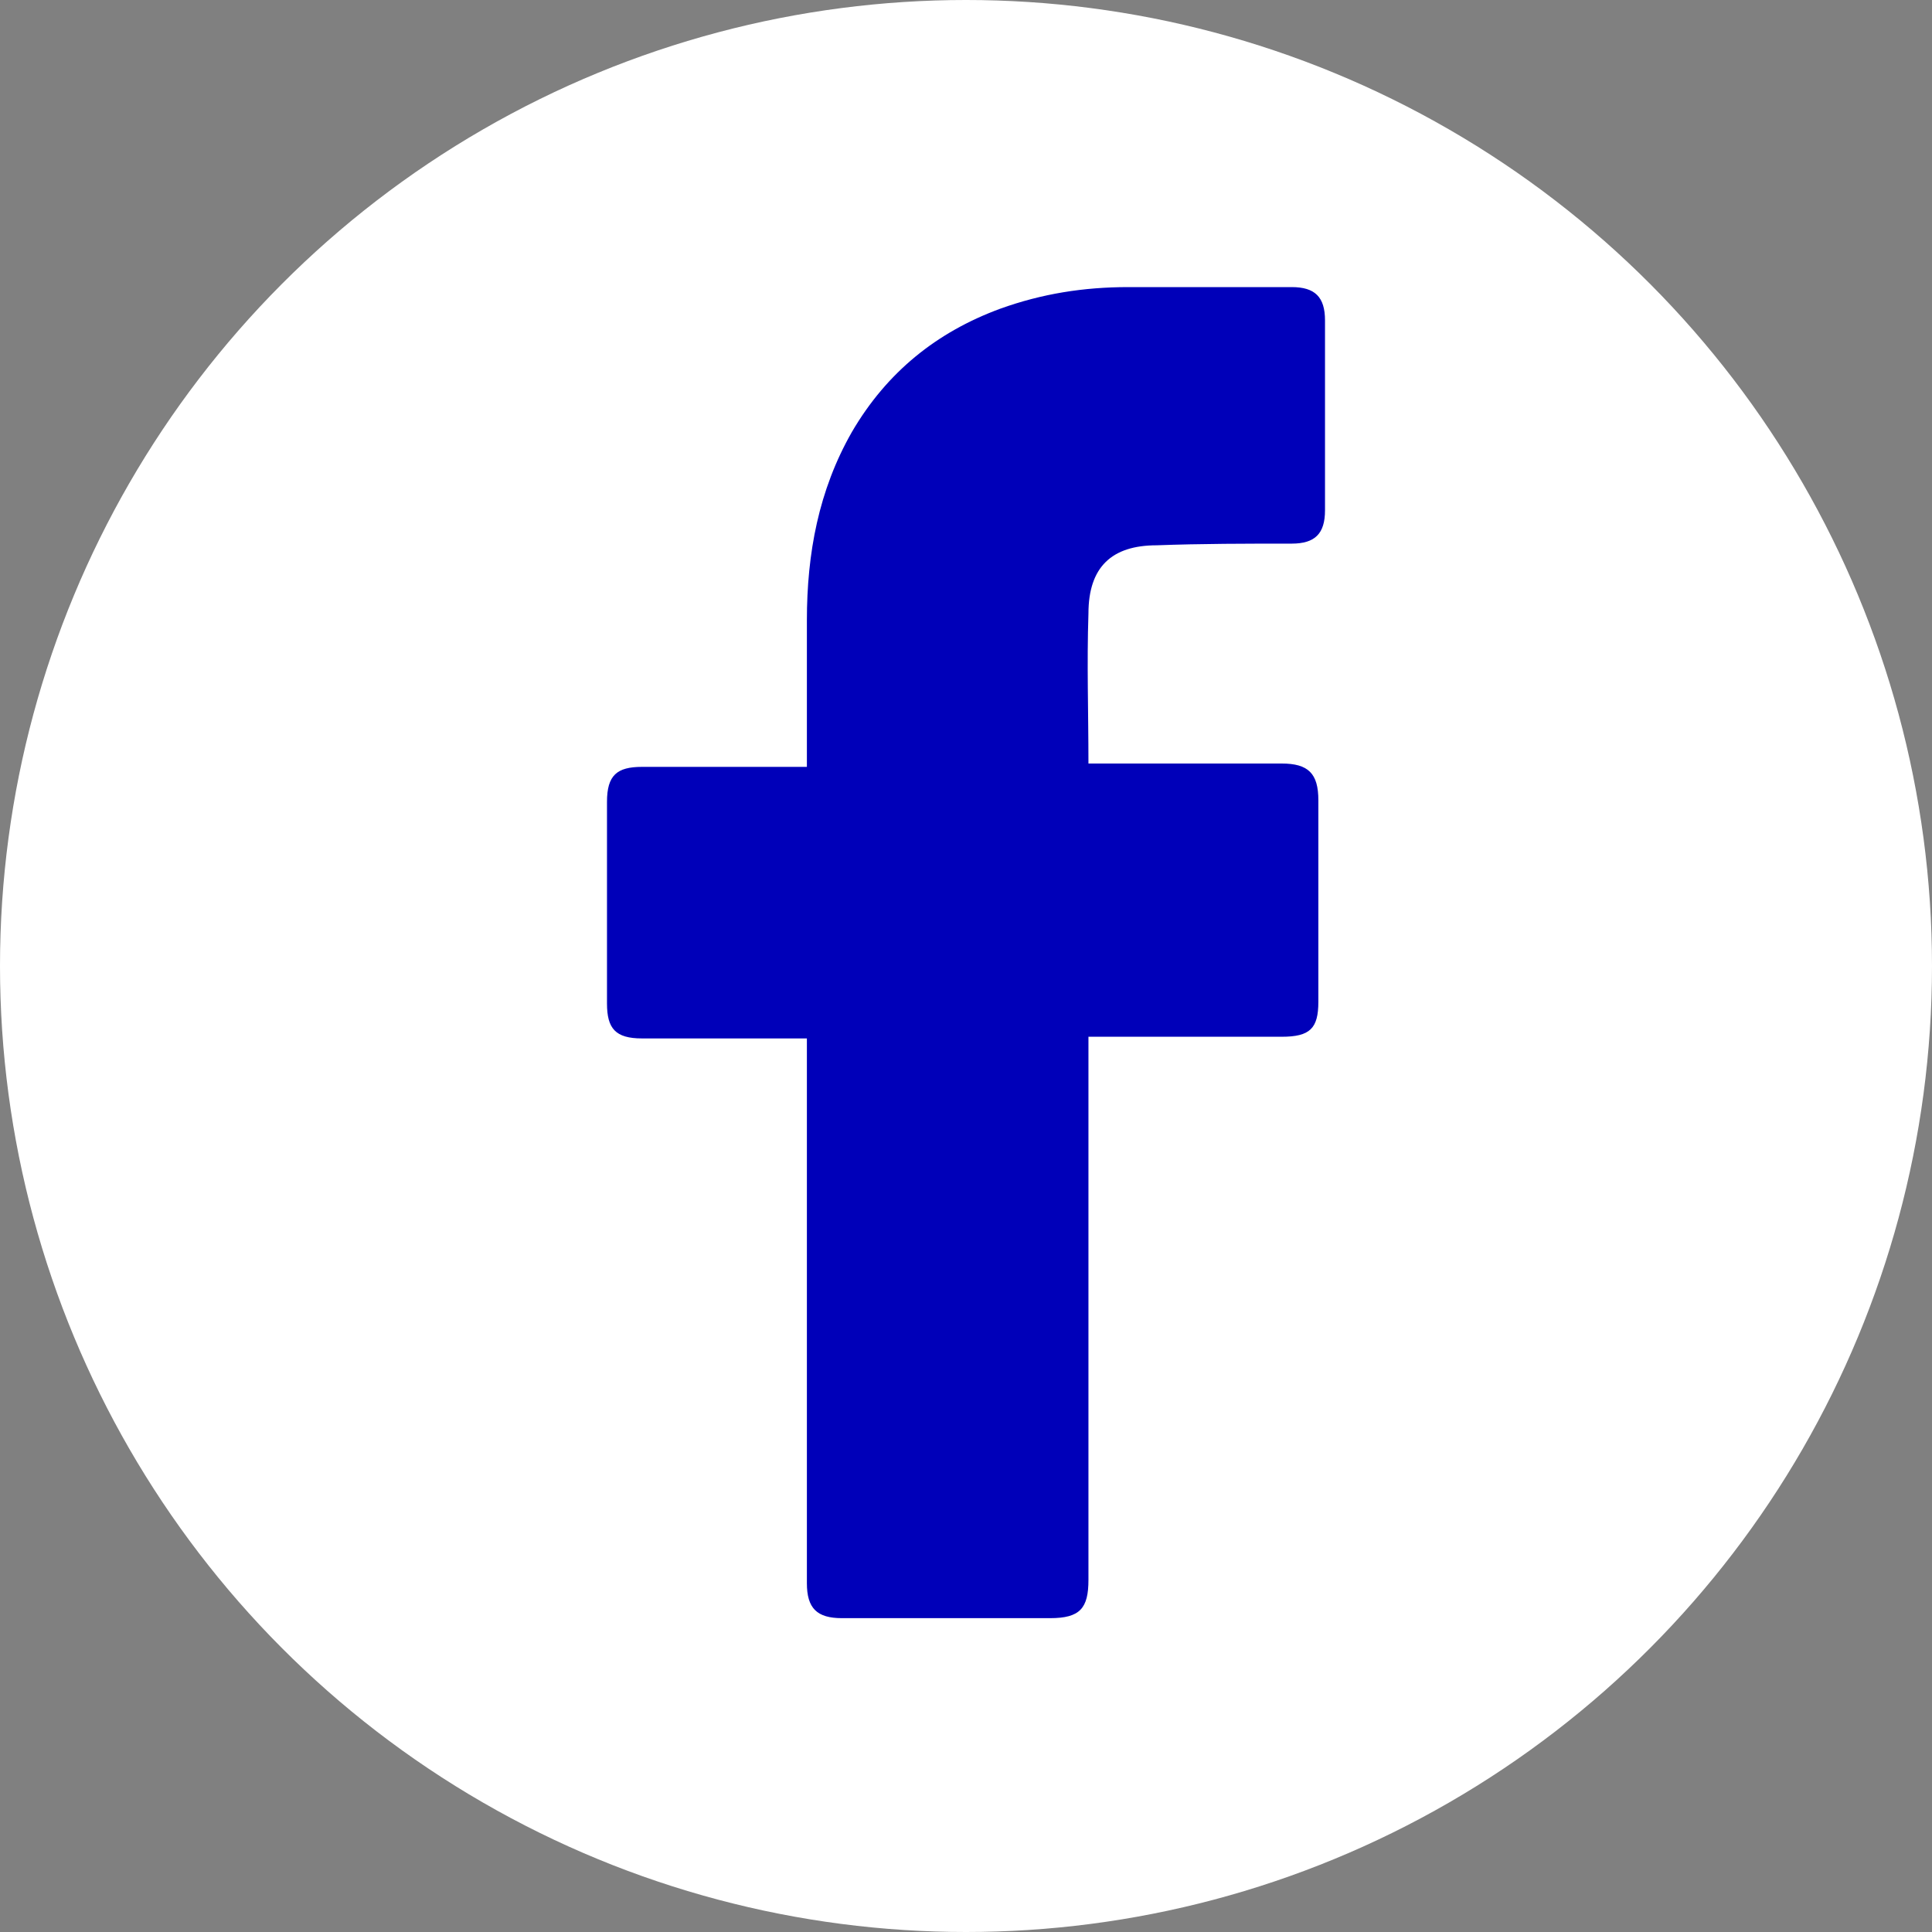
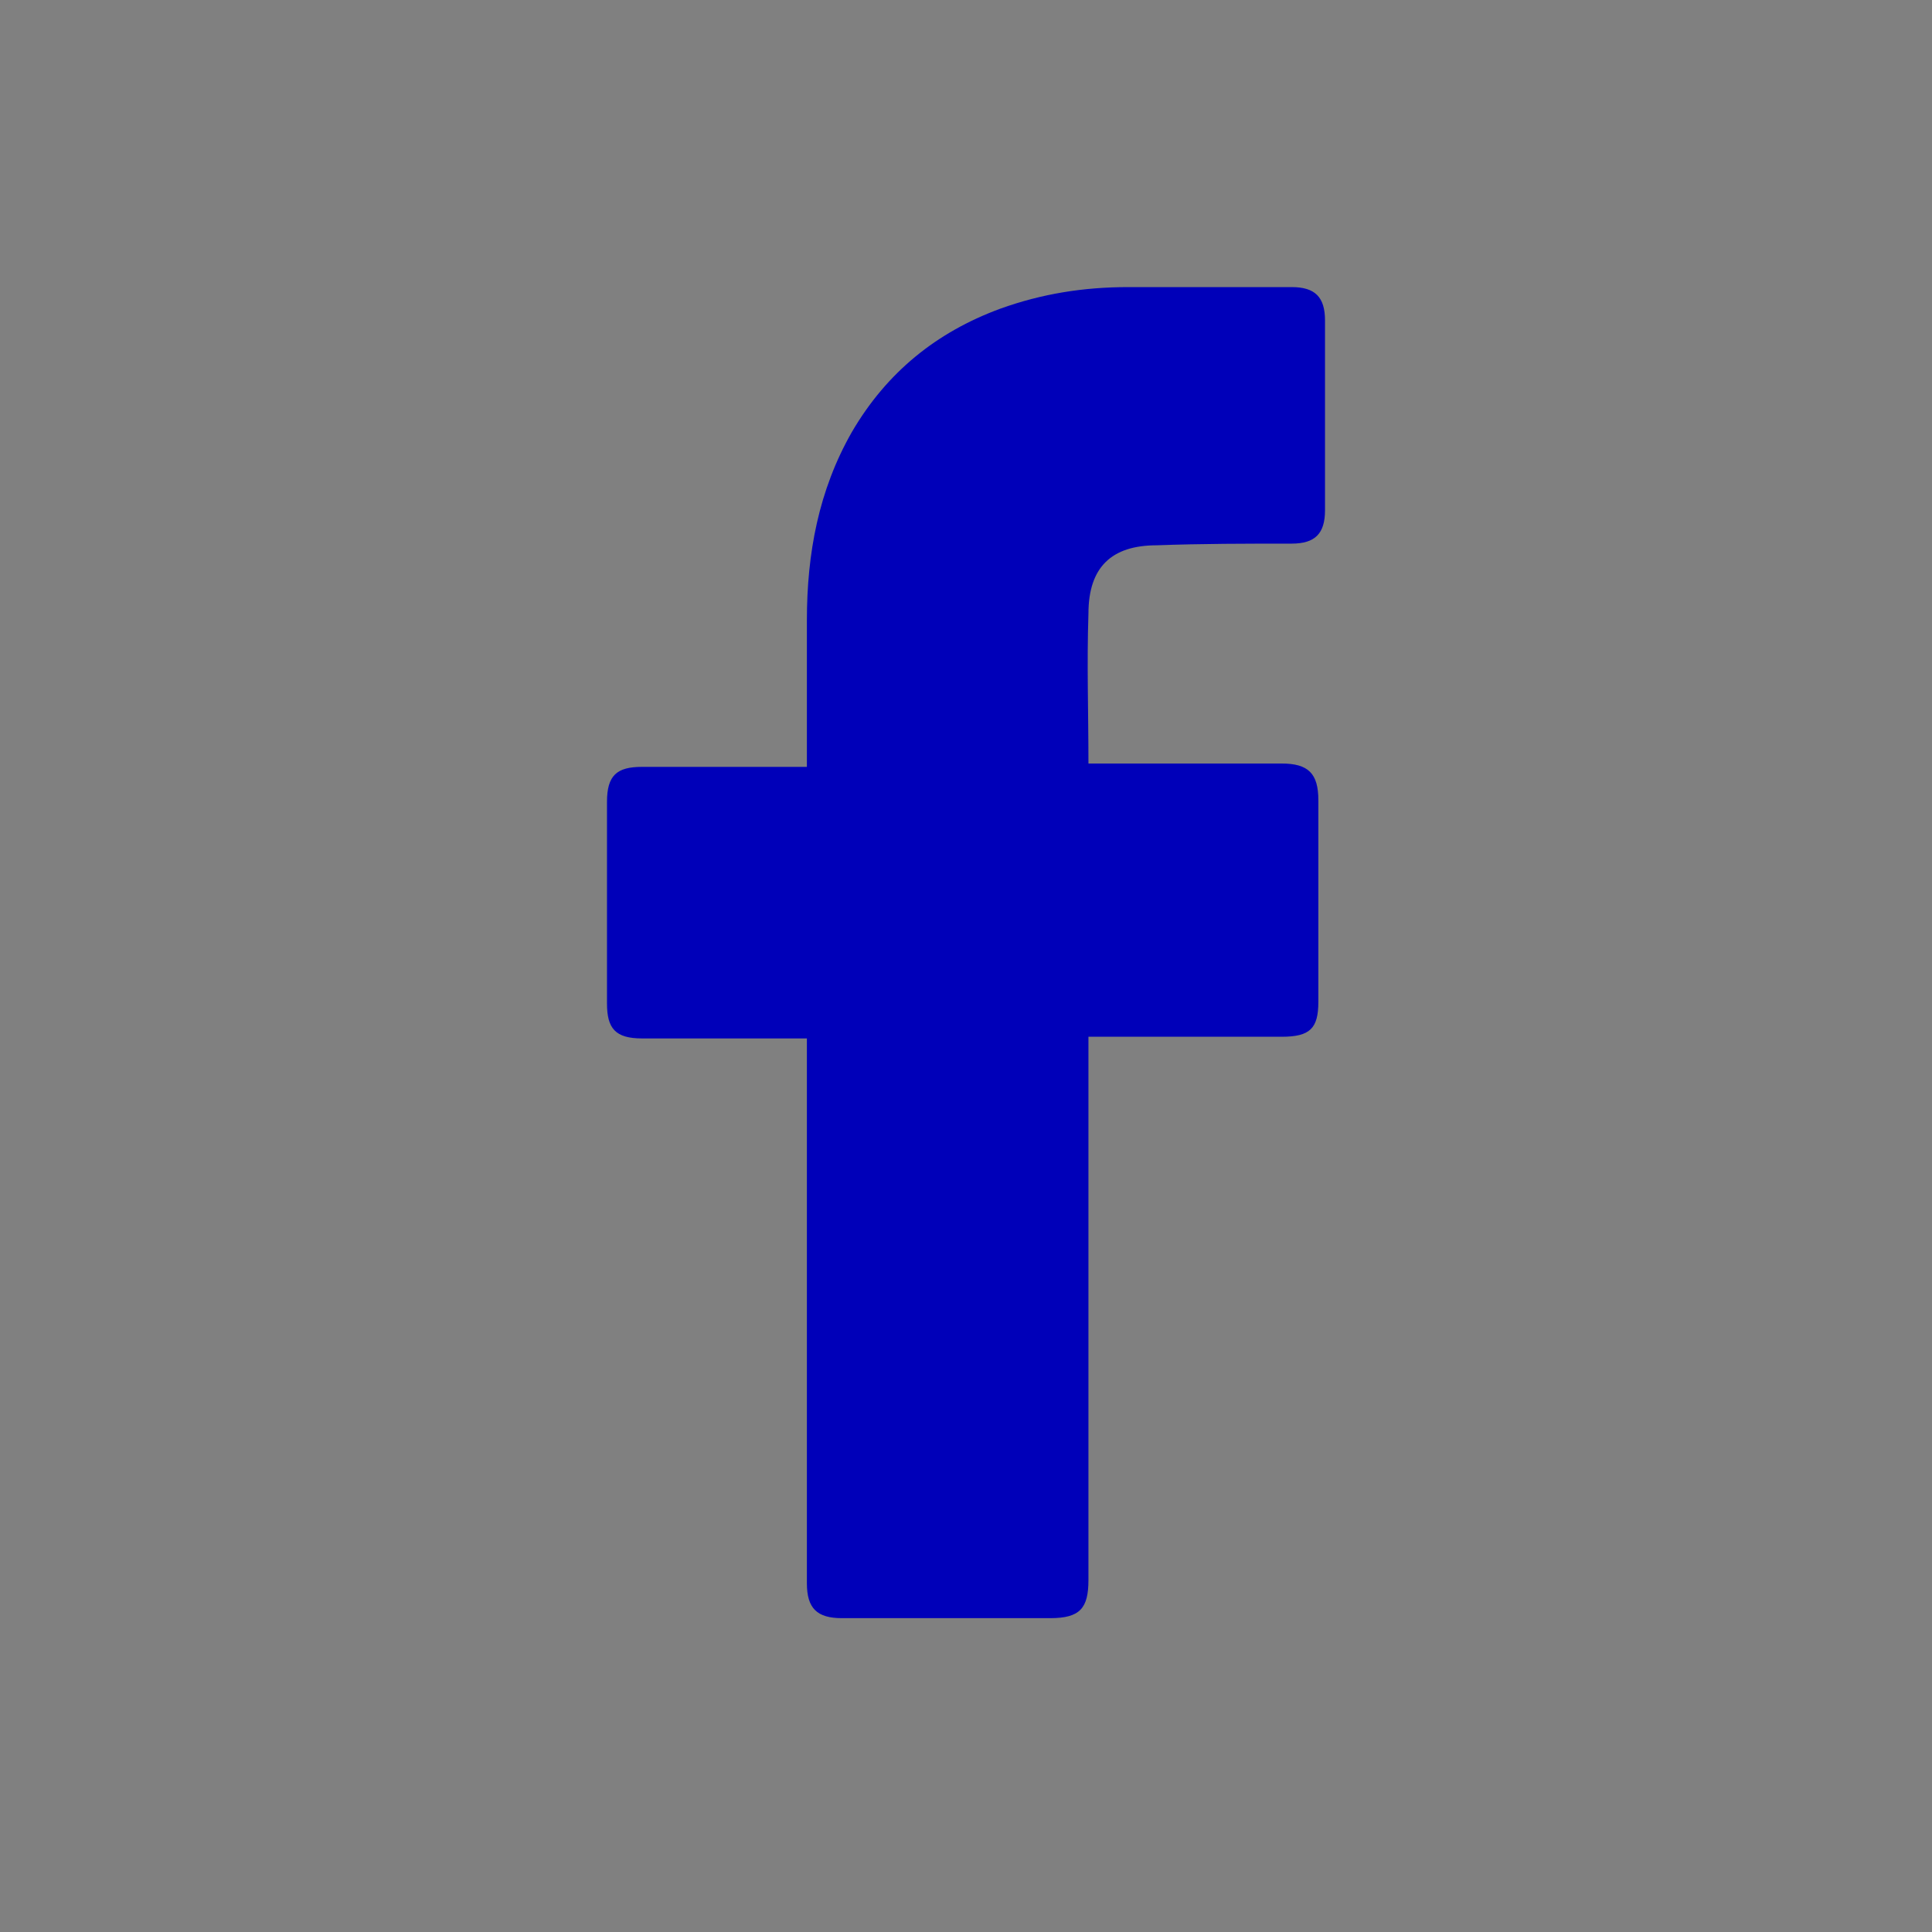
<svg xmlns="http://www.w3.org/2000/svg" width="45" height="45" viewBox="0 0 45 45" fill="none">
  <rect x="0" y="0" width="45" height="45" fill="#808080" stroke="none" />
  <g id="ICON/Social/Facebook">
-     <circle id="Oval" cx="22.5" cy="22.5" r="22.5" fill="white" />
    <path id="Fill 1" fill-rule="evenodd" clip-rule="evenodd" d="M18.794 24.187H14.953C14.332 24.187 14.138 23.954 14.138 23.372V18.677C14.138 18.056 14.371 17.862 14.953 17.862H18.794V14.447C18.794 12.895 19.066 11.421 19.842 10.062C20.657 8.666 21.821 7.734 23.296 7.191C24.266 6.842 25.236 6.687 26.283 6.687H30.086C30.629 6.687 30.862 6.919 30.862 7.463V11.886C30.862 12.43 30.629 12.662 30.086 12.662C29.038 12.662 27.991 12.662 26.943 12.701C25.895 12.701 25.352 13.206 25.352 14.292C25.313 15.456 25.352 16.581 25.352 17.784H29.853C30.474 17.784 30.707 18.017 30.707 18.638V23.333C30.707 23.954 30.513 24.148 29.853 24.148H25.352V36.798C25.352 37.458 25.158 37.69 24.459 37.69H19.609C19.027 37.69 18.794 37.458 18.794 36.876V24.187Z" fill="#0000B9" />
  </g>
</svg>